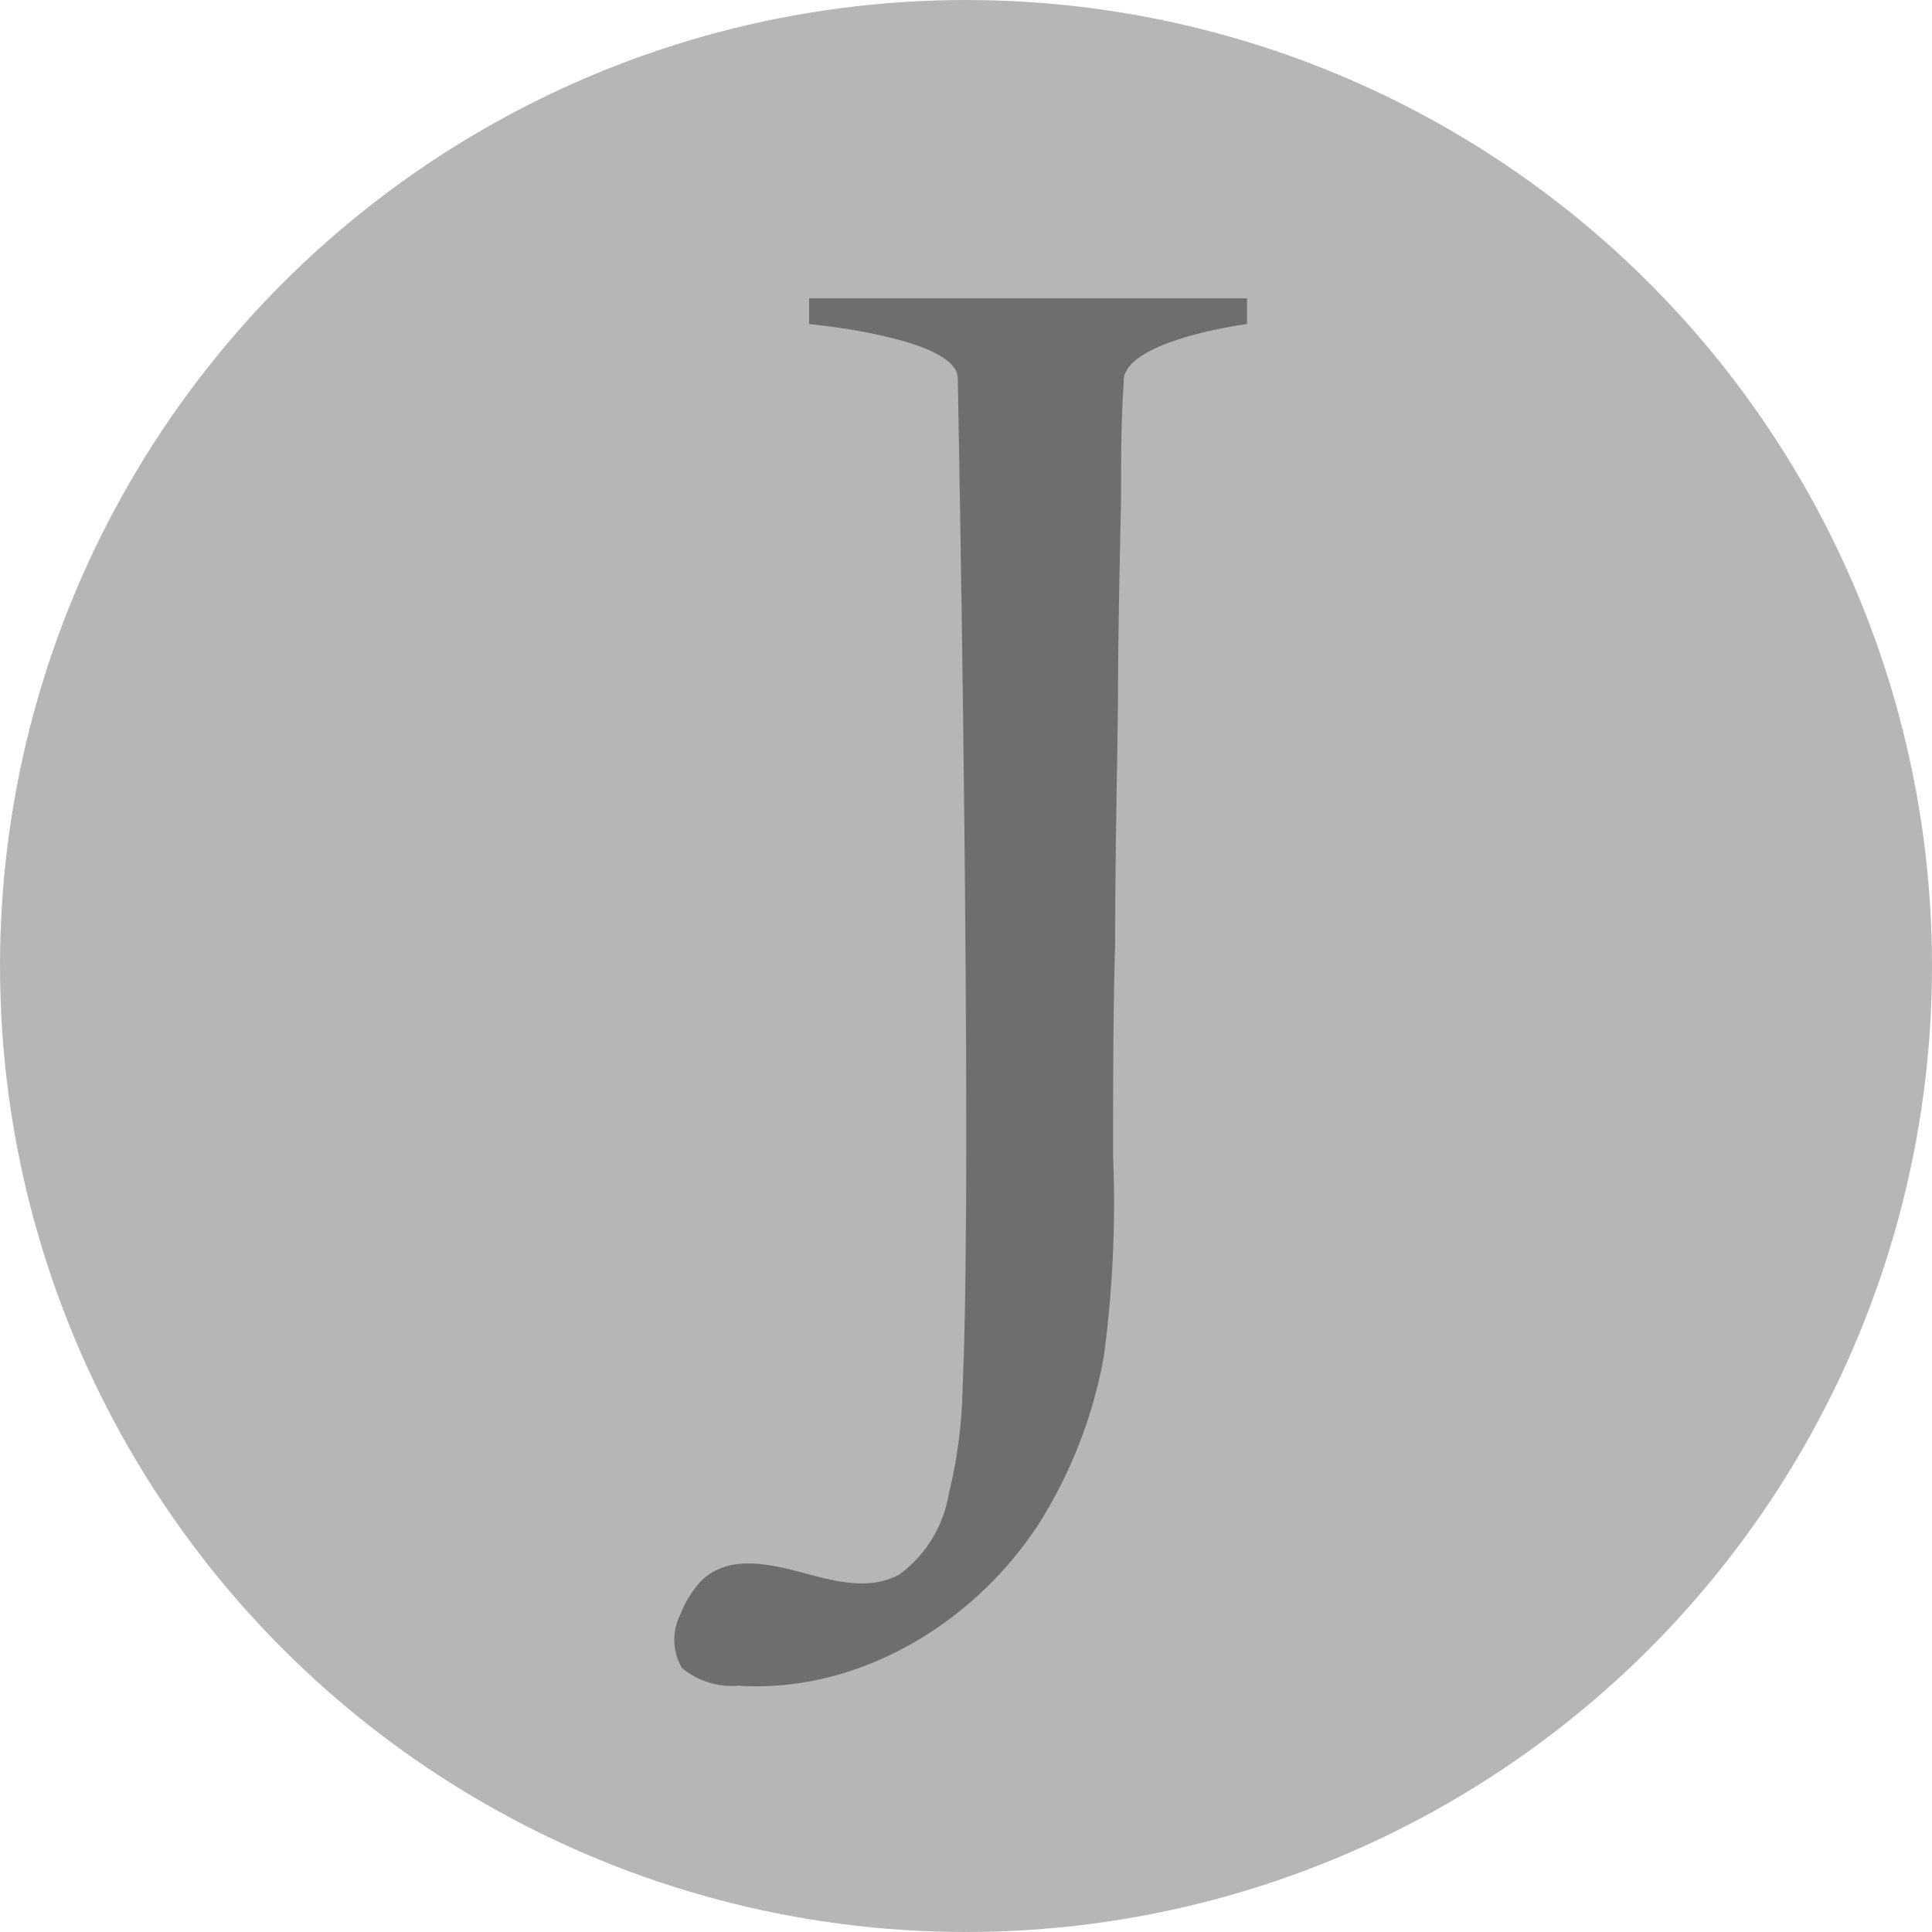
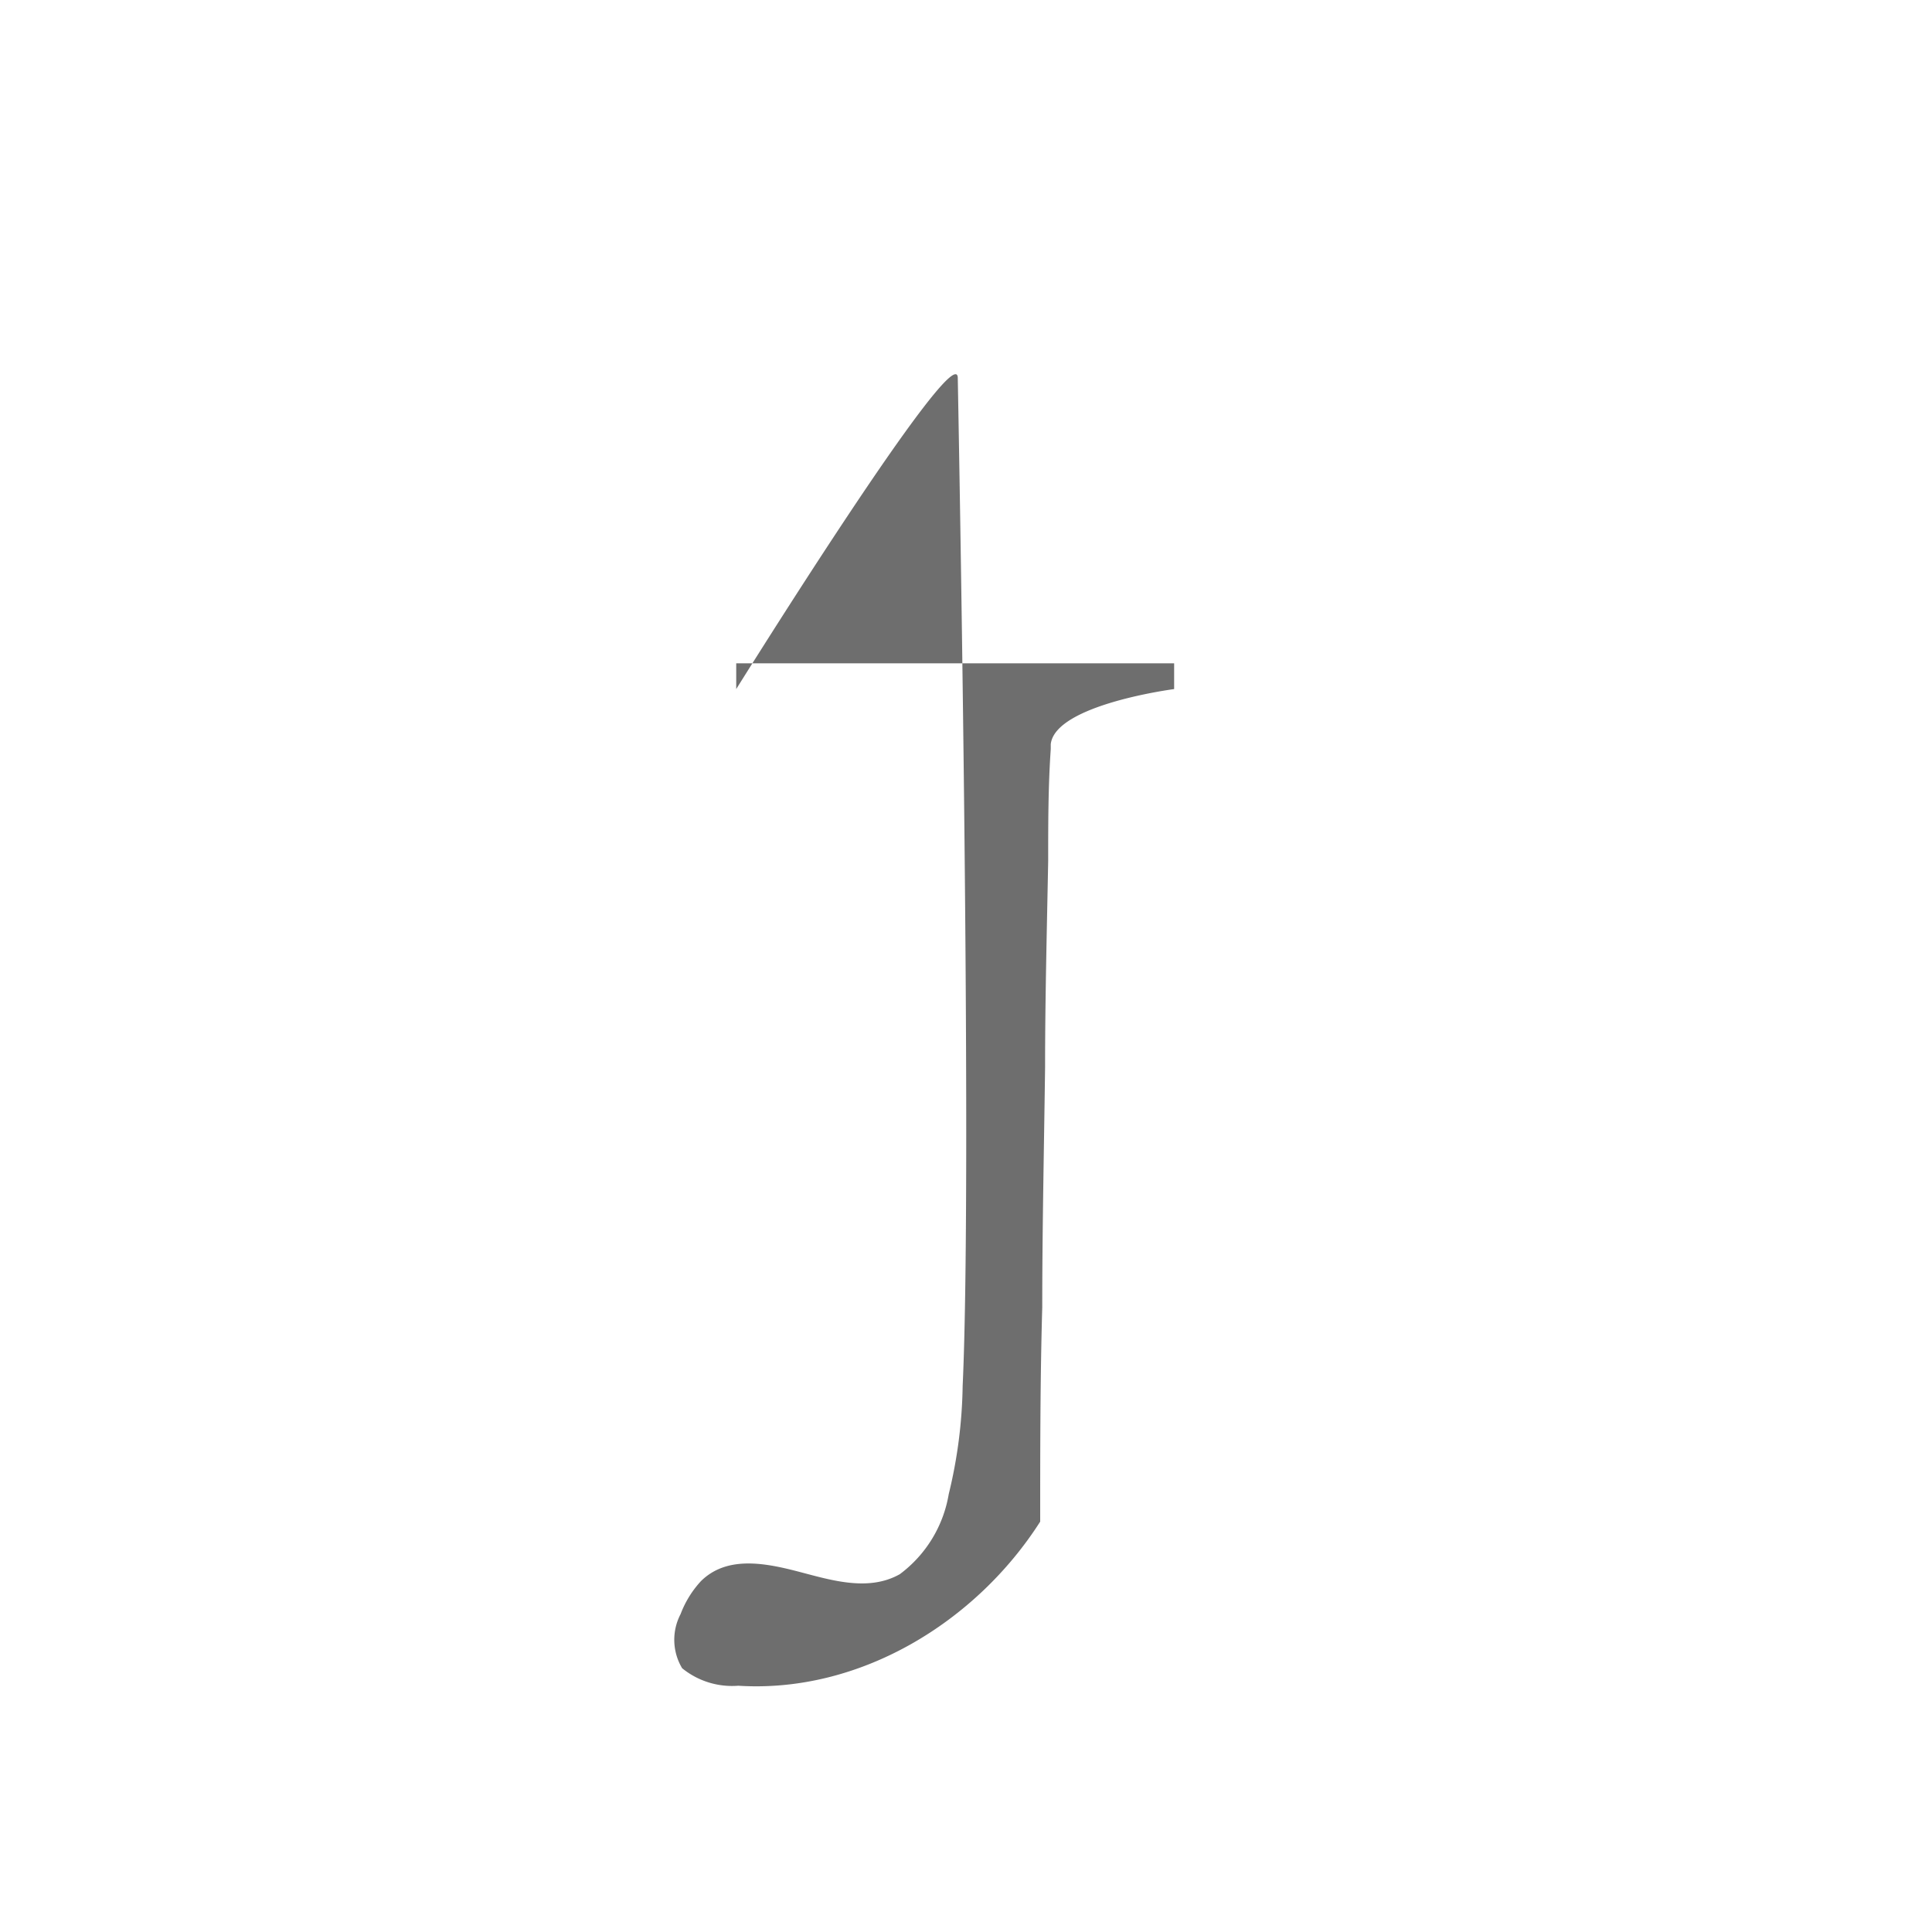
<svg xmlns="http://www.w3.org/2000/svg" viewBox="0 0 75 75">
  <defs>
    <style>.cls-1{fill:#b6b6b6;}.cls-2{fill:#6e6e6e;}</style>
  </defs>
  <title>tamaños imagenes minimog</title>
  <g data-name="Capa 6" id="Capa_6">
-     <circle r="37.5" cy="37.5" cx="37.5" class="cls-1" />
-     <path d="M37.18,14.65s.59,30.55.19,39.16A18.75,18.75,0,0,1,36.83,58a4.88,4.88,0,0,1-1.9,3.11c-1.26.71-2.76.2-4.05-.13s-2.7-.56-3.67.4a3.93,3.93,0,0,0-.79,1.28,2.15,2.15,0,0,0,.06,2.1,3.07,3.07,0,0,0,2.18.68c4.72.3,9.23-2.47,11.72-6.37a18.22,18.22,0,0,0,2.47-6.41,44.7,44.7,0,0,0,.36-7.76c0-2.77,0-5.55.08-8.32,0-3.1.07-6.21.11-9.32,0-2.66.07-5.33.12-8,0-1.45,0-2.9.1-4.35,0-.06,0-.13,0-.19.17-1.54,4.79-2.14,4.79-2.14v-1h-17v1S37.08,13.1,37.18,14.65Z" class="cls-2" />
+     <path d="M37.18,14.65s.59,30.55.19,39.16A18.75,18.75,0,0,1,36.83,58a4.88,4.88,0,0,1-1.9,3.11c-1.26.71-2.76.2-4.05-.13s-2.7-.56-3.67.4a3.93,3.93,0,0,0-.79,1.28,2.15,2.15,0,0,0,.06,2.1,3.07,3.07,0,0,0,2.18.68c4.72.3,9.23-2.47,11.72-6.37c0-2.77,0-5.55.08-8.32,0-3.1.07-6.21.11-9.32,0-2.66.07-5.33.12-8,0-1.45,0-2.9.1-4.35,0-.06,0-.13,0-.19.17-1.54,4.79-2.14,4.79-2.14v-1h-17v1S37.08,13.1,37.18,14.65Z" class="cls-2" />
  </g>
</svg>